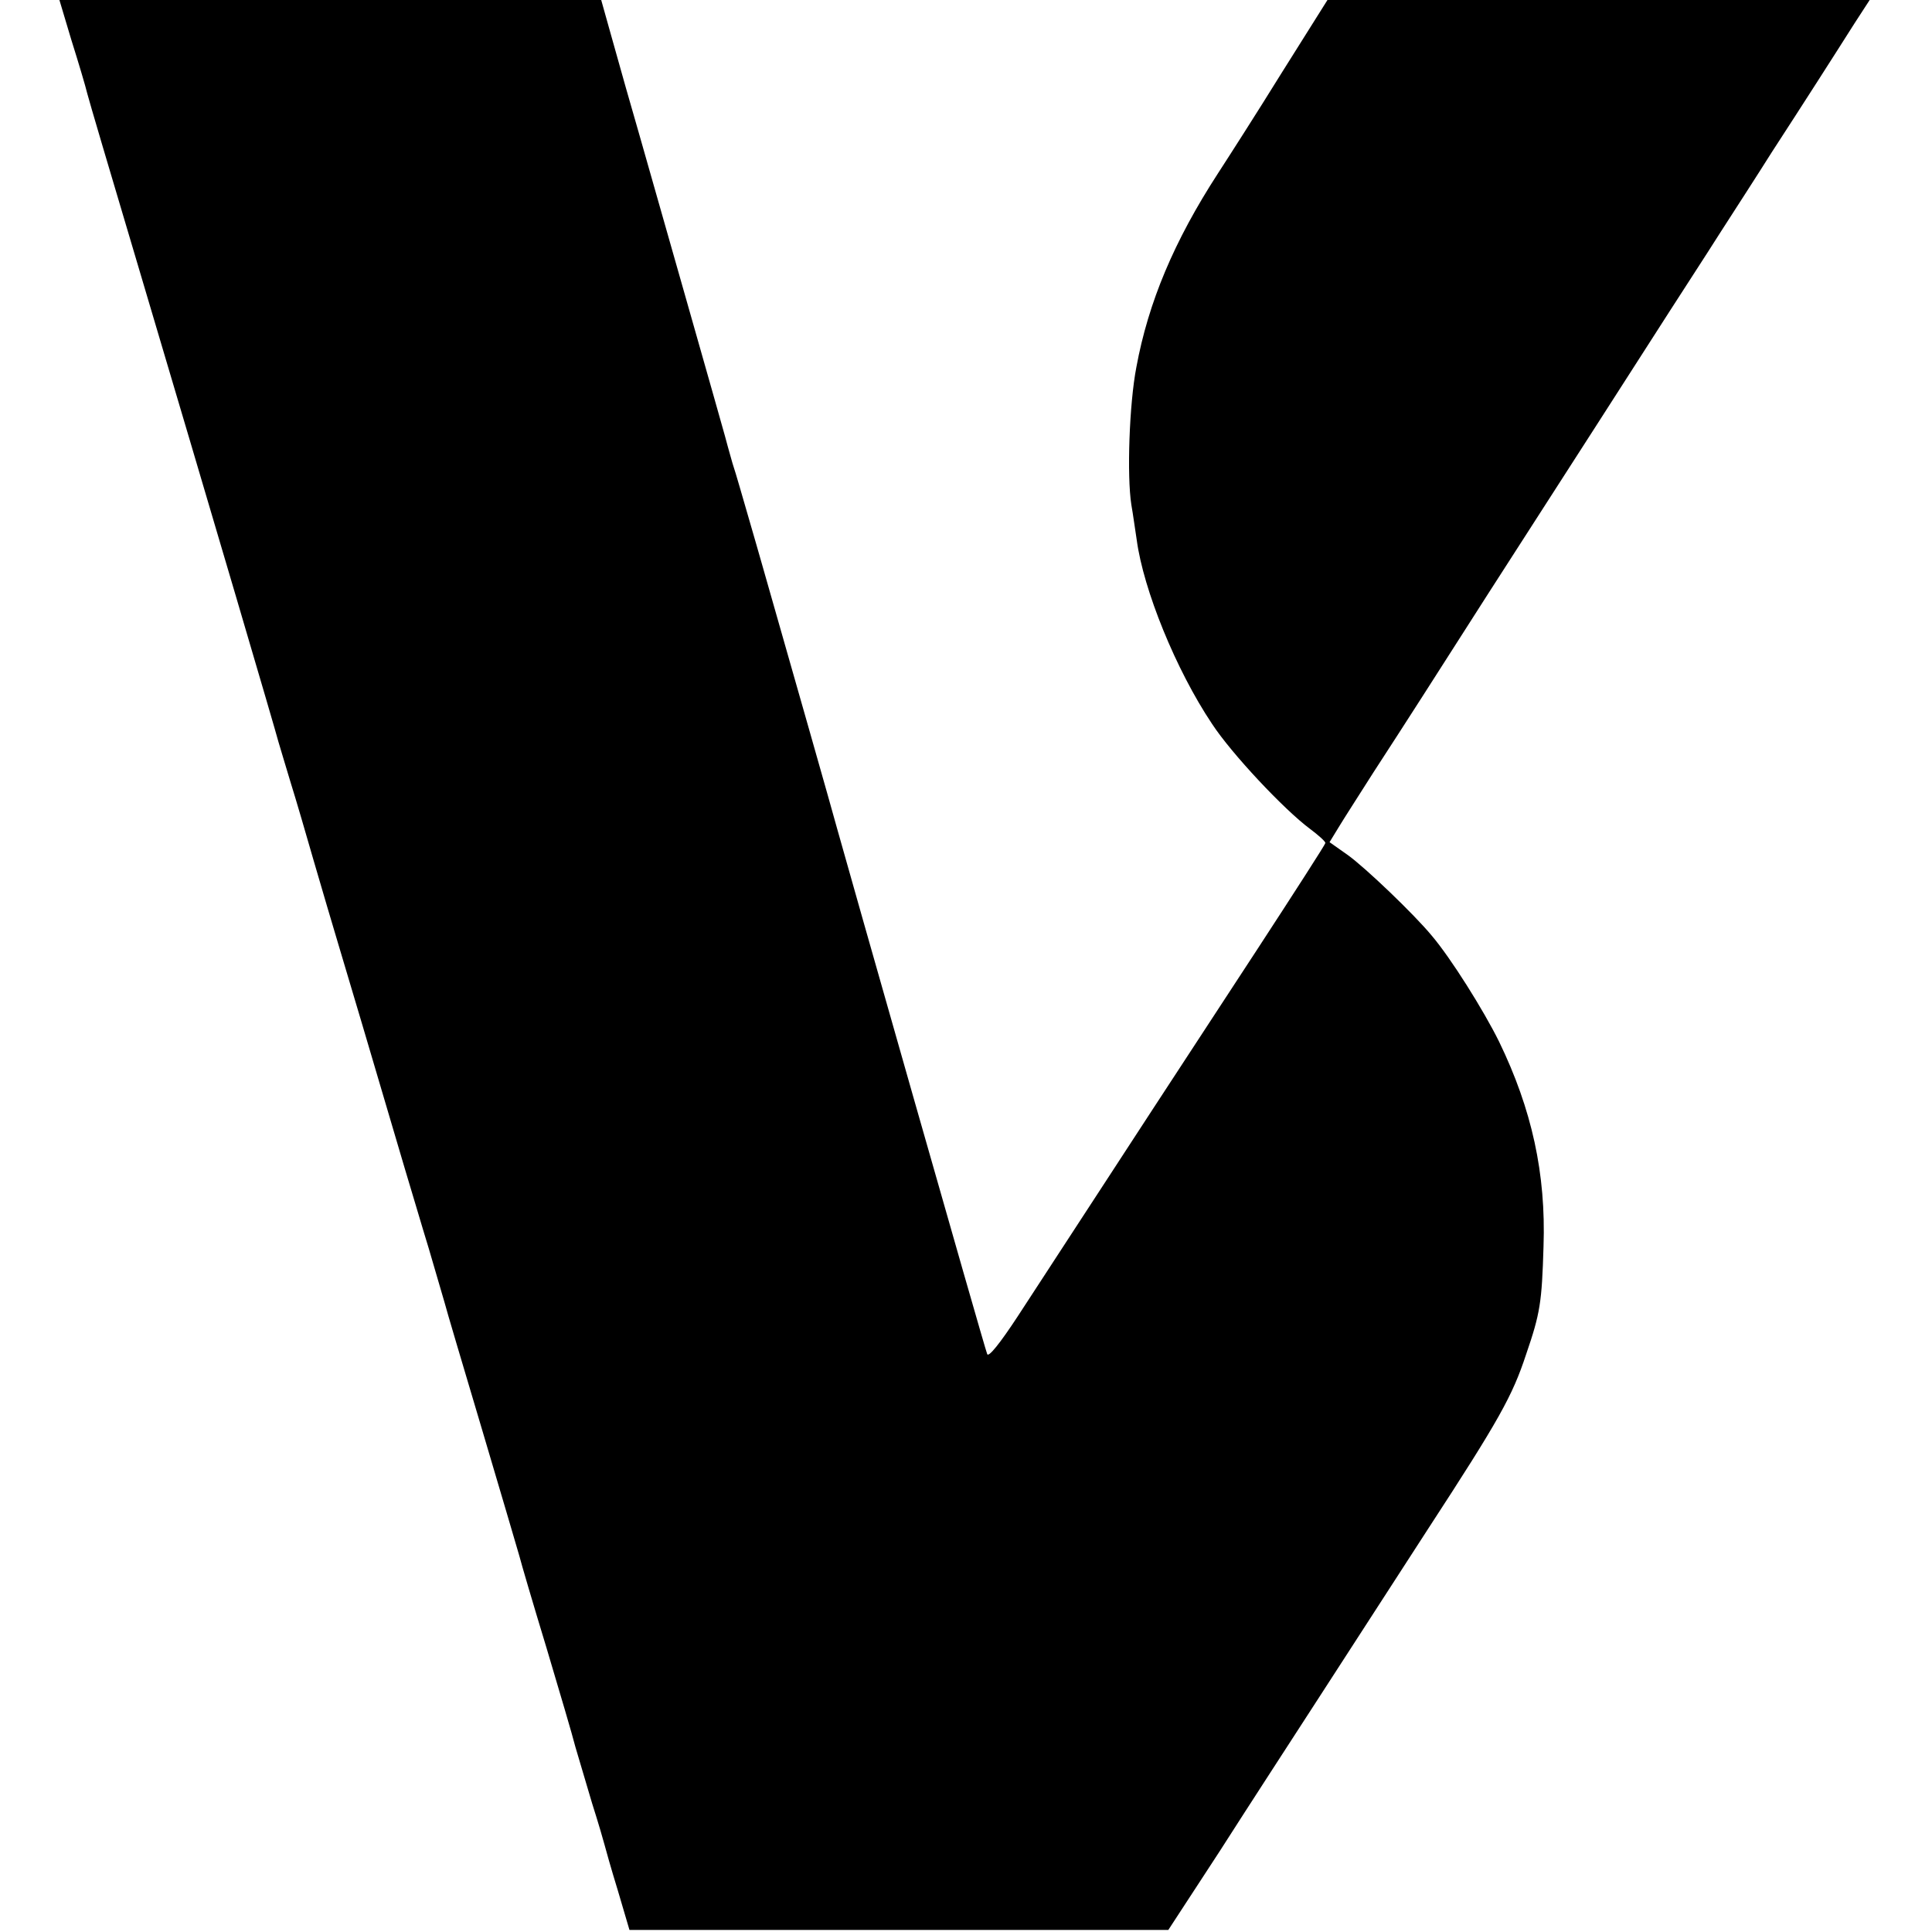
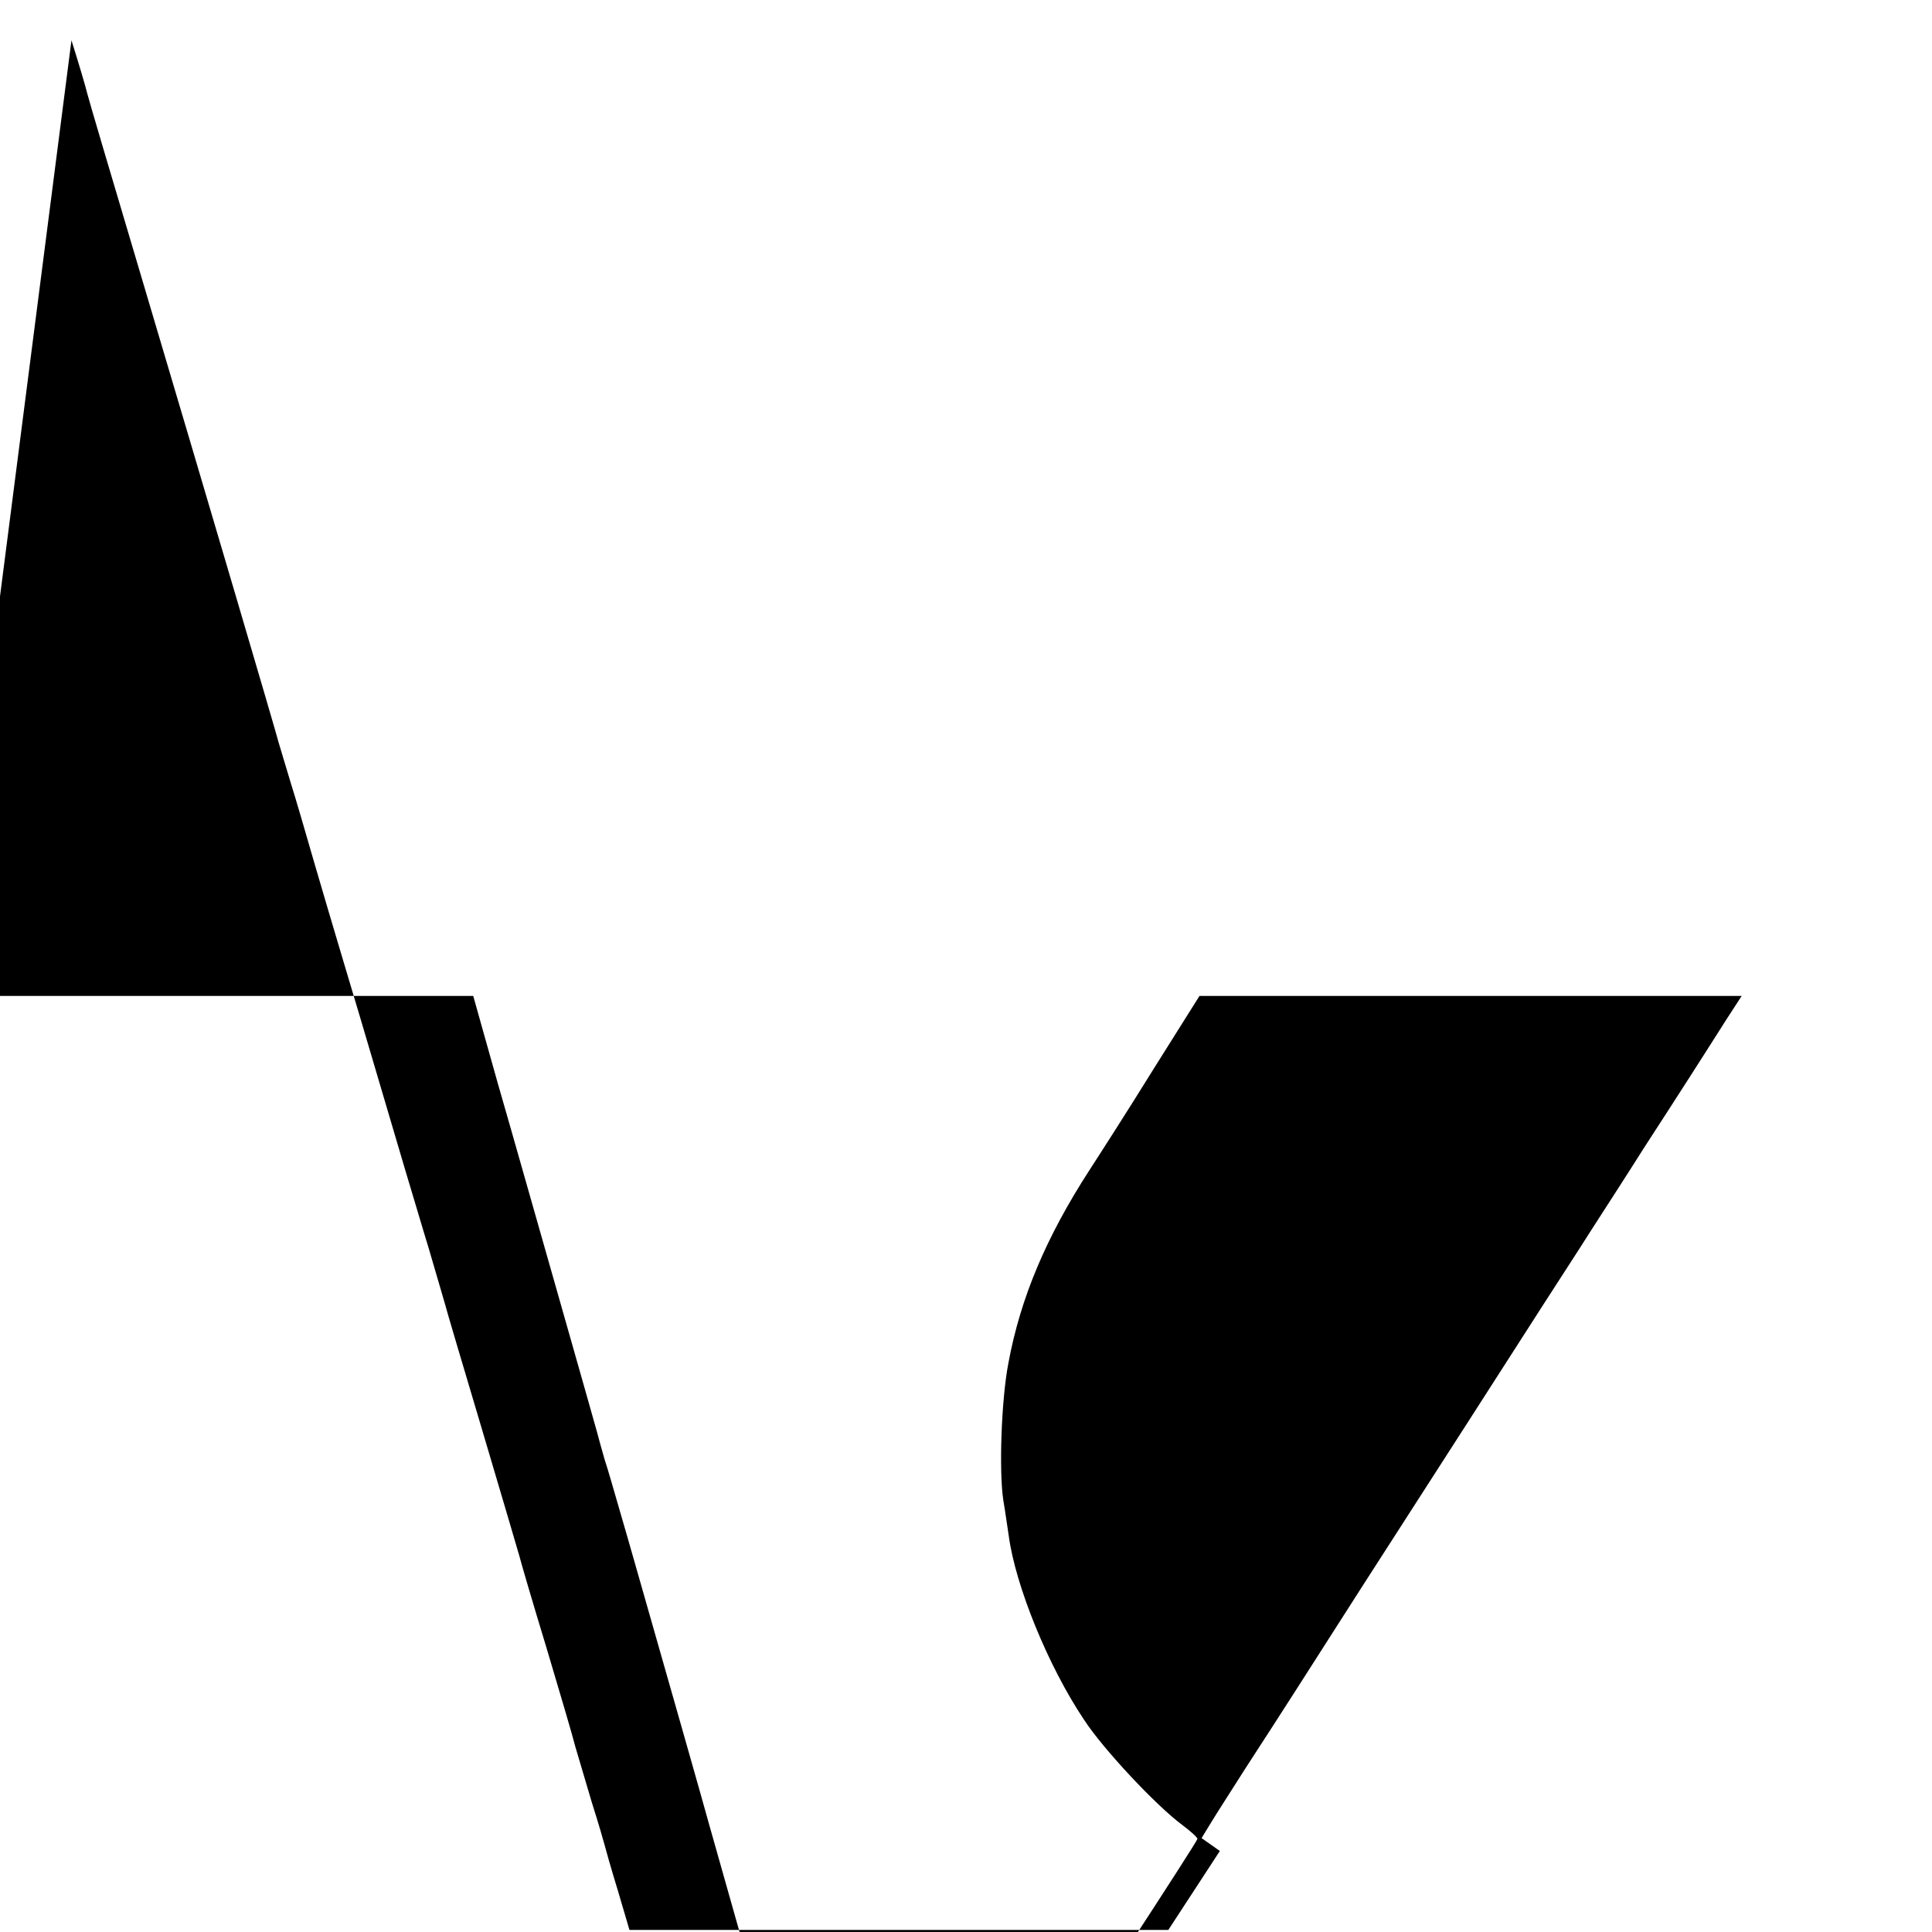
<svg xmlns="http://www.w3.org/2000/svg" version="1.0" width="465pt" height="465pt" viewBox="0 0 465 465" preserveAspectRatio="xMidYMid meet">
  <g transform="translate(0,465) scale(0.1,-0.1)" fill="#000000" stroke="none">
-     <path d="M172 4553 c17 -54 34 -111 38 -128 4 -16 56 -192 115 -390 191 -643 337 -1139 345 -1170 5 -16 18 -61 30 -100 12 -38 37 -124 56 -190 19 -66 46 -156 59 -200 21 -70 74 -248 160 -540 15 -49 40 -135 57 -190 16 -55 33 -113 38 -130 4 -16 45 -154 90 -305 45 -151 85 -288 90 -305 4 -16 33 -115 65 -220 31 -104 63 -212 70 -240 8 -27 26 -88 40 -135 15 -47 28 -92 30 -100 2 -8 16 -58 32 -110 l28 -95 649 0 648 0 124 190 c67 105 175 271 239 370 64 99 182 281 262 405 172 264 203 320 236 420 34 99 38 125 42 260 6 175 -28 330 -107 493 -37 75 -116 201 -162 255 -42 51 -159 163 -202 194 l-44 31 22 36 c12 20 50 79 83 131 91 140 138 214 278 433 172 267 369 574 435 677 30 47 85 131 121 188 36 56 93 144 125 195 33 51 83 128 111 172 28 44 68 106 88 138 l37 57 -652 0 -653 0 -110 -175 c-60 -97 -130 -206 -154 -243 -105 -162 -167 -309 -196 -466 -17 -88 -23 -261 -12 -331 4 -22 9 -60 13 -85 16 -119 94 -312 181 -442 47 -72 174 -207 236 -253 20 -15 37 -30 37 -34 0 -3 -74 -118 -164 -256 -203 -310 -272 -416 -577 -884 -42 -64 -70 -99 -73 -90 -7 17 -342 1195 -361 1264 -11 41 -111 392 -179 630 -8 28 -24 84 -36 125 -12 41 -28 98 -37 125 -8 28 -16 57 -18 65 -2 8 -45 159 -95 335 -50 176 -100 352 -111 390 -11 39 -26 90 -33 115 -7 25 -23 82 -36 128 l-23 82 -652 0 -652 0 29 -97z" />
+     <path d="M172 4553 c17 -54 34 -111 38 -128 4 -16 56 -192 115 -390 191 -643 337 -1139 345 -1170 5 -16 18 -61 30 -100 12 -38 37 -124 56 -190 19 -66 46 -156 59 -200 21 -70 74 -248 160 -540 15 -49 40 -135 57 -190 16 -55 33 -113 38 -130 4 -16 45 -154 90 -305 45 -151 85 -288 90 -305 4 -16 33 -115 65 -220 31 -104 63 -212 70 -240 8 -27 26 -88 40 -135 15 -47 28 -92 30 -100 2 -8 16 -58 32 -110 l28 -95 649 0 648 0 124 190 l-44 31 22 36 c12 20 50 79 83 131 91 140 138 214 278 433 172 267 369 574 435 677 30 47 85 131 121 188 36 56 93 144 125 195 33 51 83 128 111 172 28 44 68 106 88 138 l37 57 -652 0 -653 0 -110 -175 c-60 -97 -130 -206 -154 -243 -105 -162 -167 -309 -196 -466 -17 -88 -23 -261 -12 -331 4 -22 9 -60 13 -85 16 -119 94 -312 181 -442 47 -72 174 -207 236 -253 20 -15 37 -30 37 -34 0 -3 -74 -118 -164 -256 -203 -310 -272 -416 -577 -884 -42 -64 -70 -99 -73 -90 -7 17 -342 1195 -361 1264 -11 41 -111 392 -179 630 -8 28 -24 84 -36 125 -12 41 -28 98 -37 125 -8 28 -16 57 -18 65 -2 8 -45 159 -95 335 -50 176 -100 352 -111 390 -11 39 -26 90 -33 115 -7 25 -23 82 -36 128 l-23 82 -652 0 -652 0 29 -97z" />
  </g>
</svg>